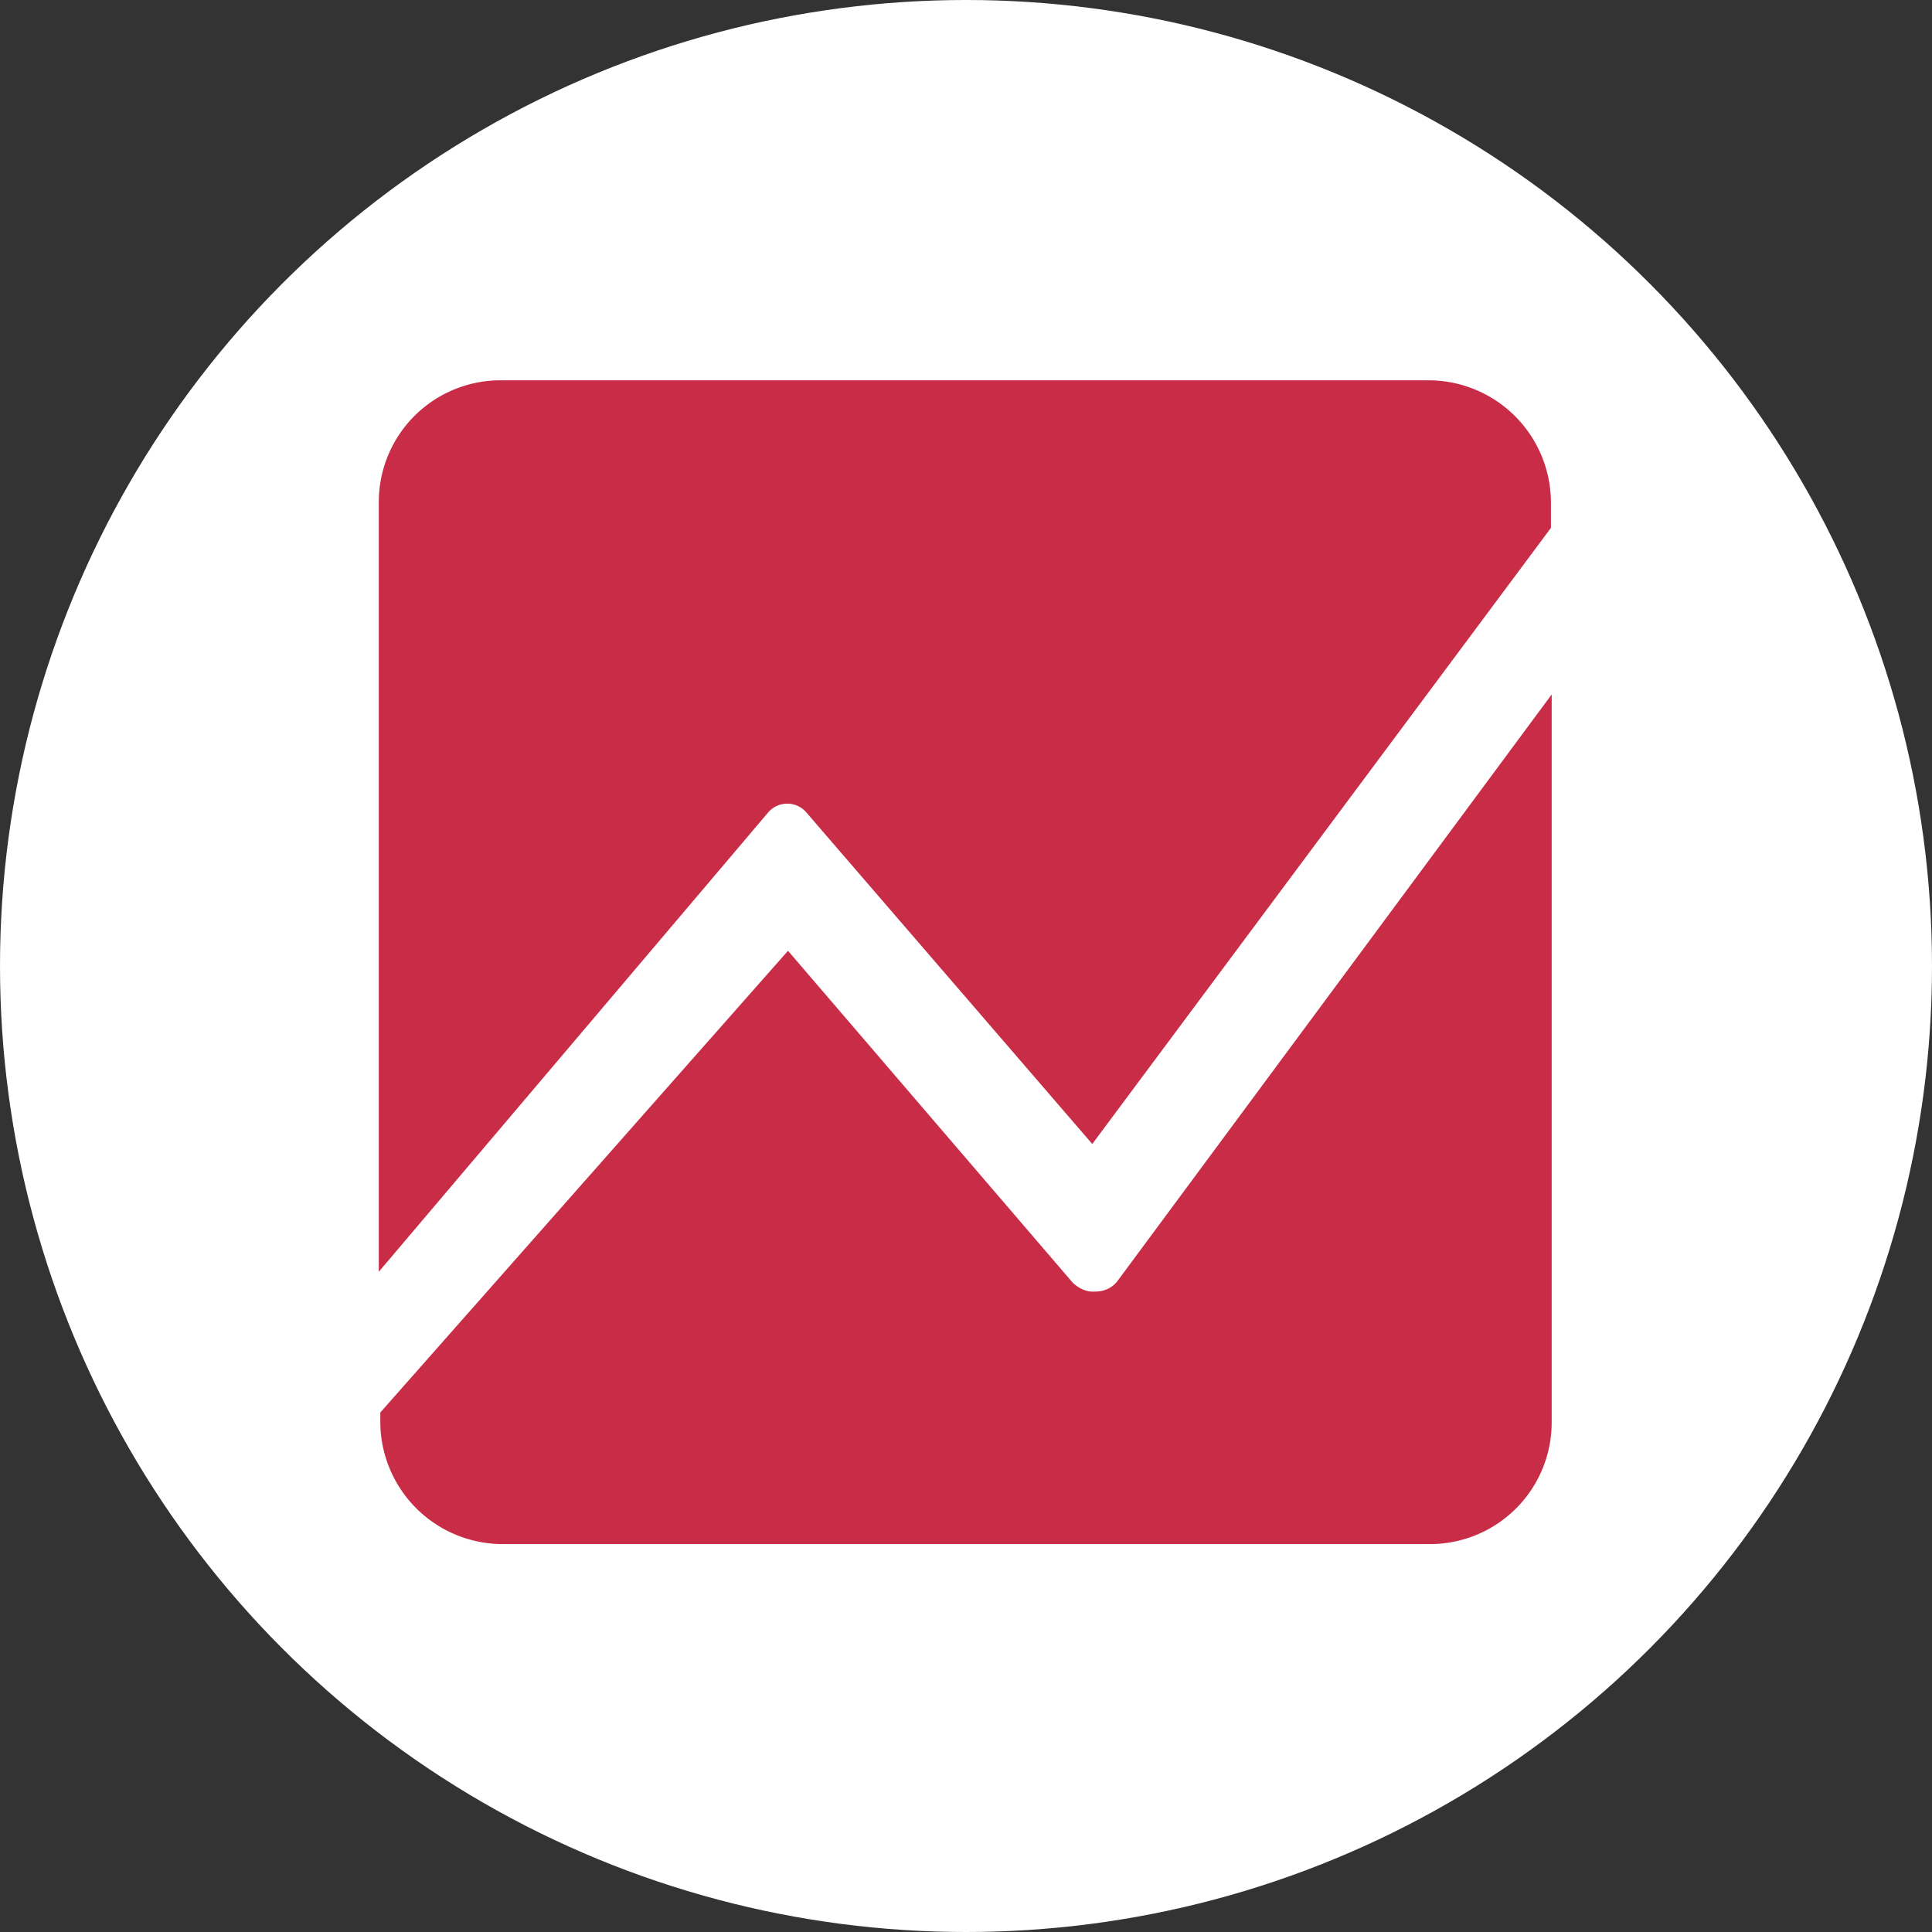
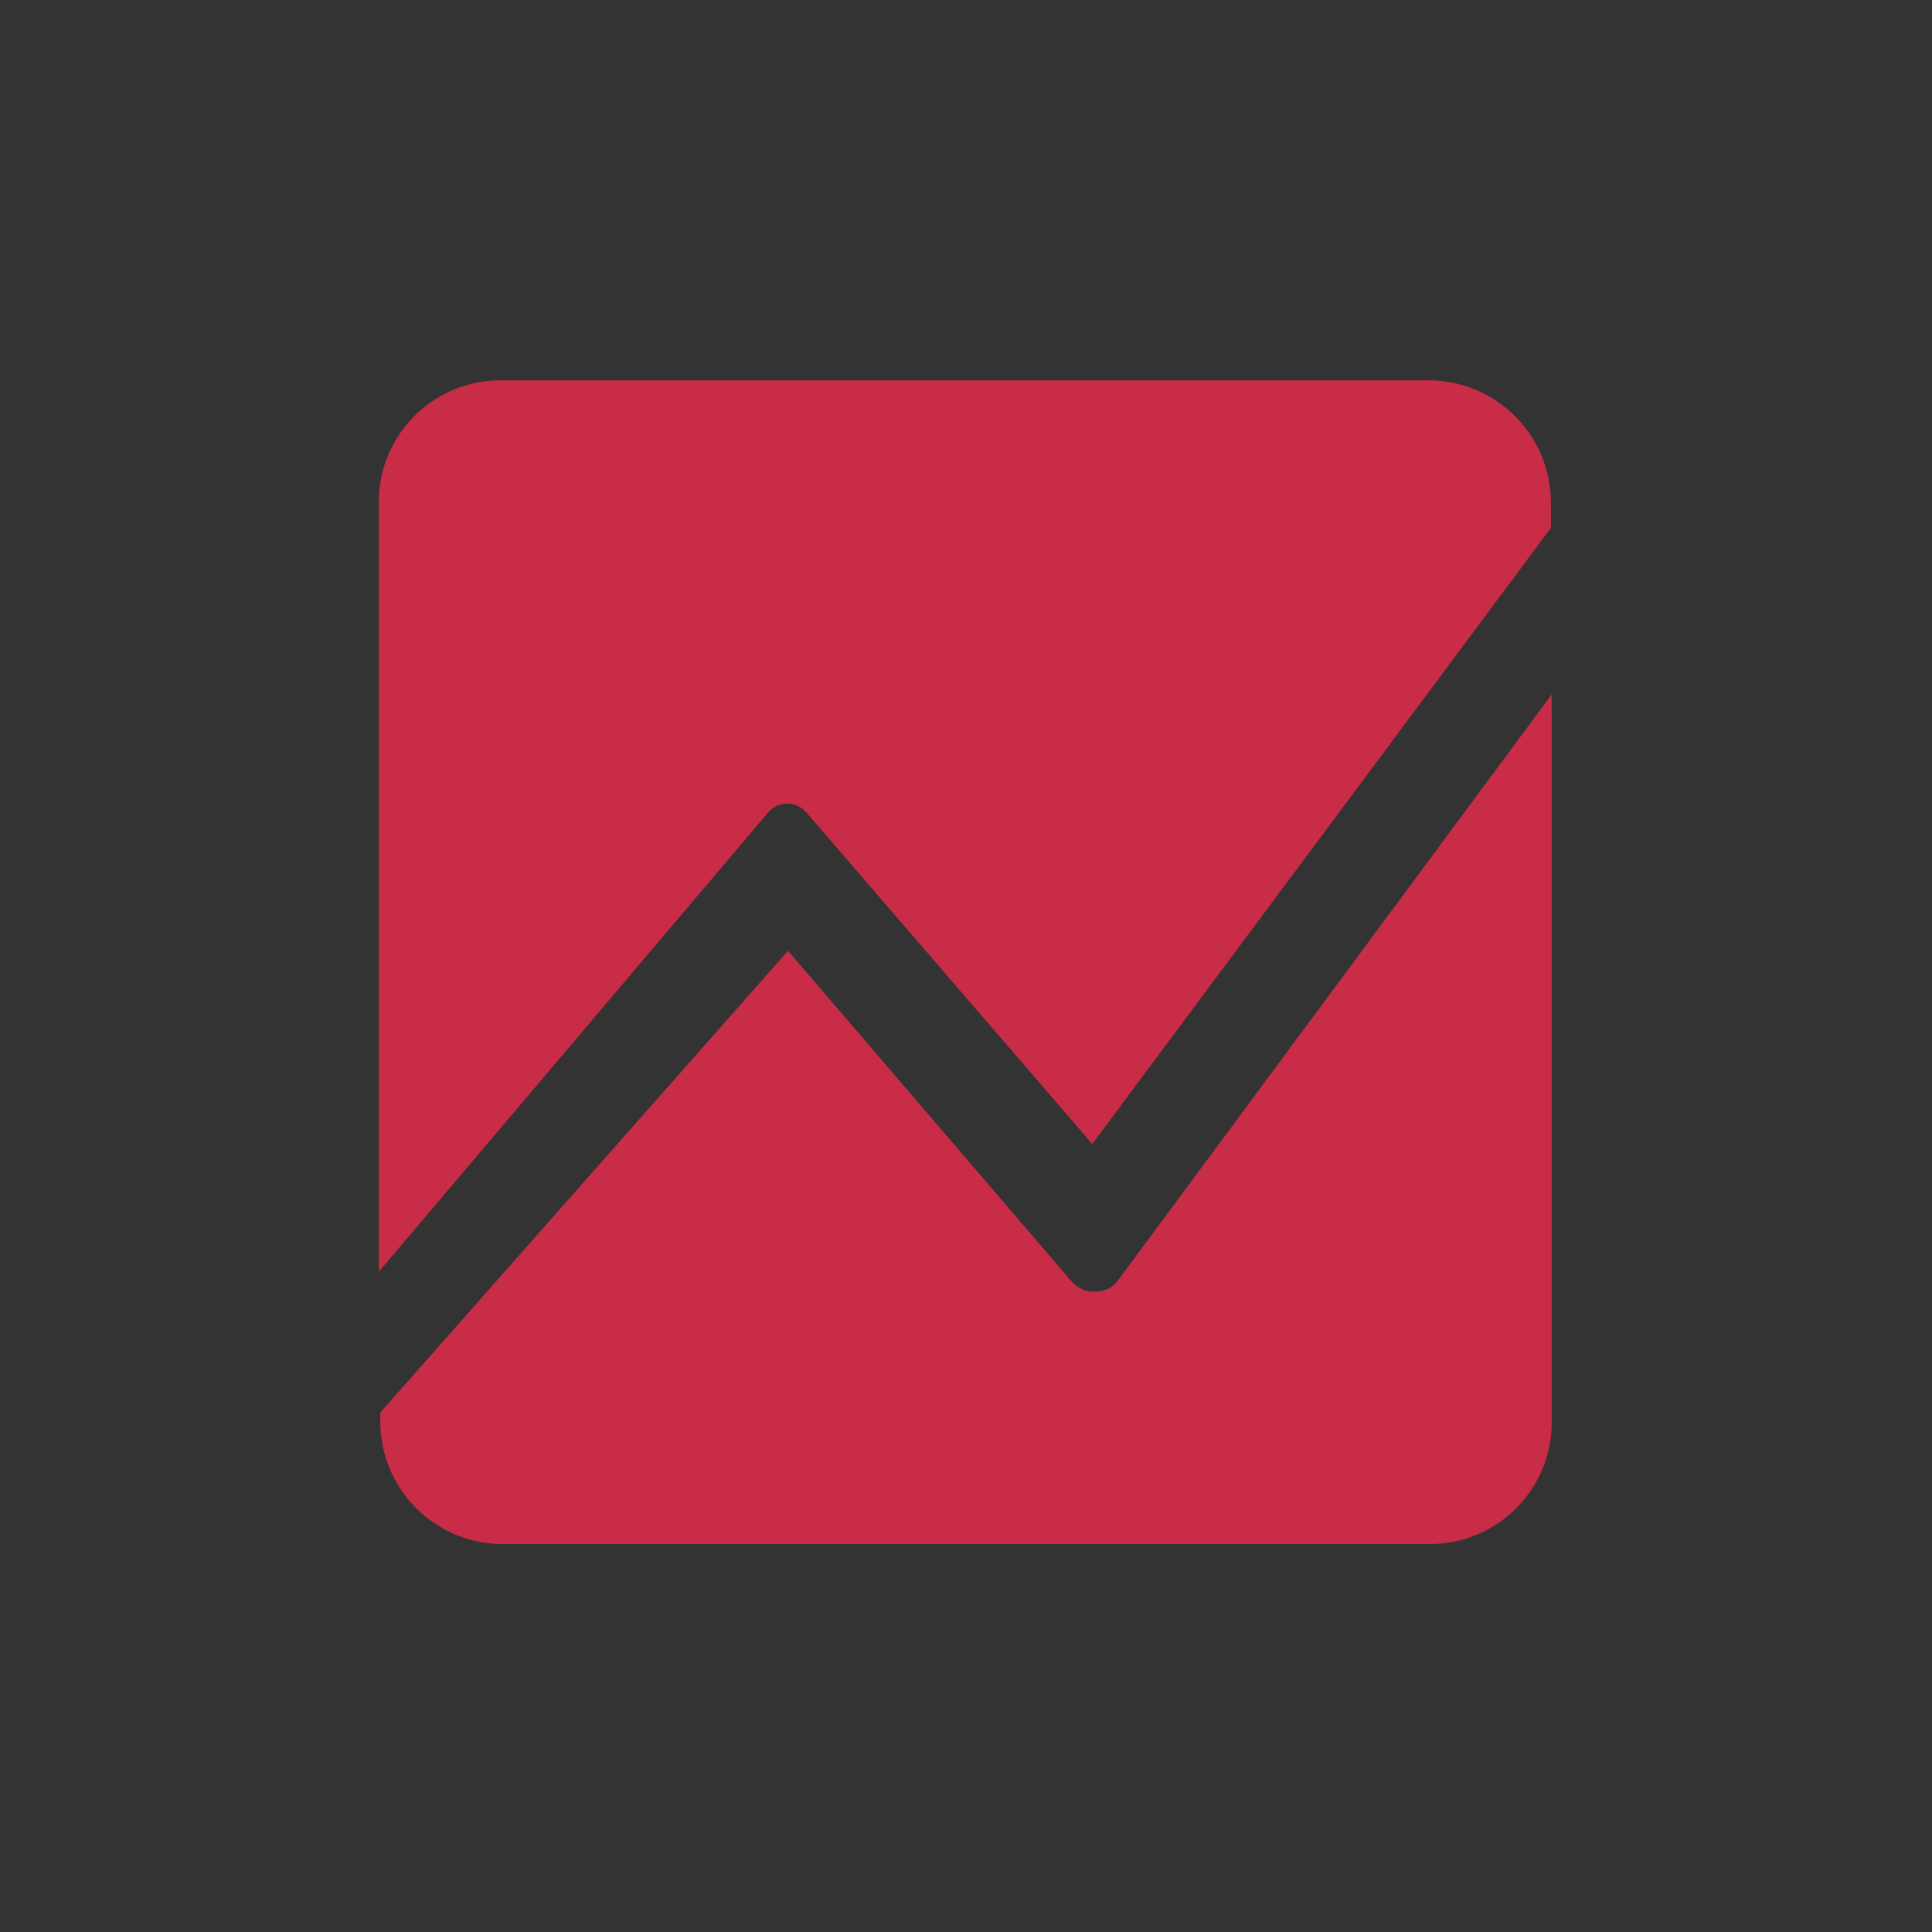
<svg xmlns="http://www.w3.org/2000/svg" version="1.2" baseProfile="tiny-ps" viewBox="0 0 254 254">
  <rect x="0" y="0" width="254" height="254" fill="#333333" stroke="none" />
  <title>AppTweak</title>
-   <circle cx="127" cy="127" fill="#fff" r="127" />
  <path d="M144 169.8c-1.1.1-2.2-.4-3-1.2L103.6 125 50 185.7v1.3a16.1 16.1 0 0 0 16 16h121.8a16 16 0 0 0 16.2-15.9V91.3l-57 77c-.7 1-1.8 1.5-3 1.5Z" fill="#C82C46" />
  <path d="M187.8 50H66a16 16 0 0 0-16.2 16v101.2l51.2-60.4a3.3 3.3 0 0 1 5 0l37.6 43.6 60.3-81V66a16.1 16.1 0 0 0-16.1-16h-.1Z" fill="#C82C46" />
  <defs>
-     <path d="M0 0h254v254H0z" fill="#fff" />
-   </defs>
+     </defs>
</svg>